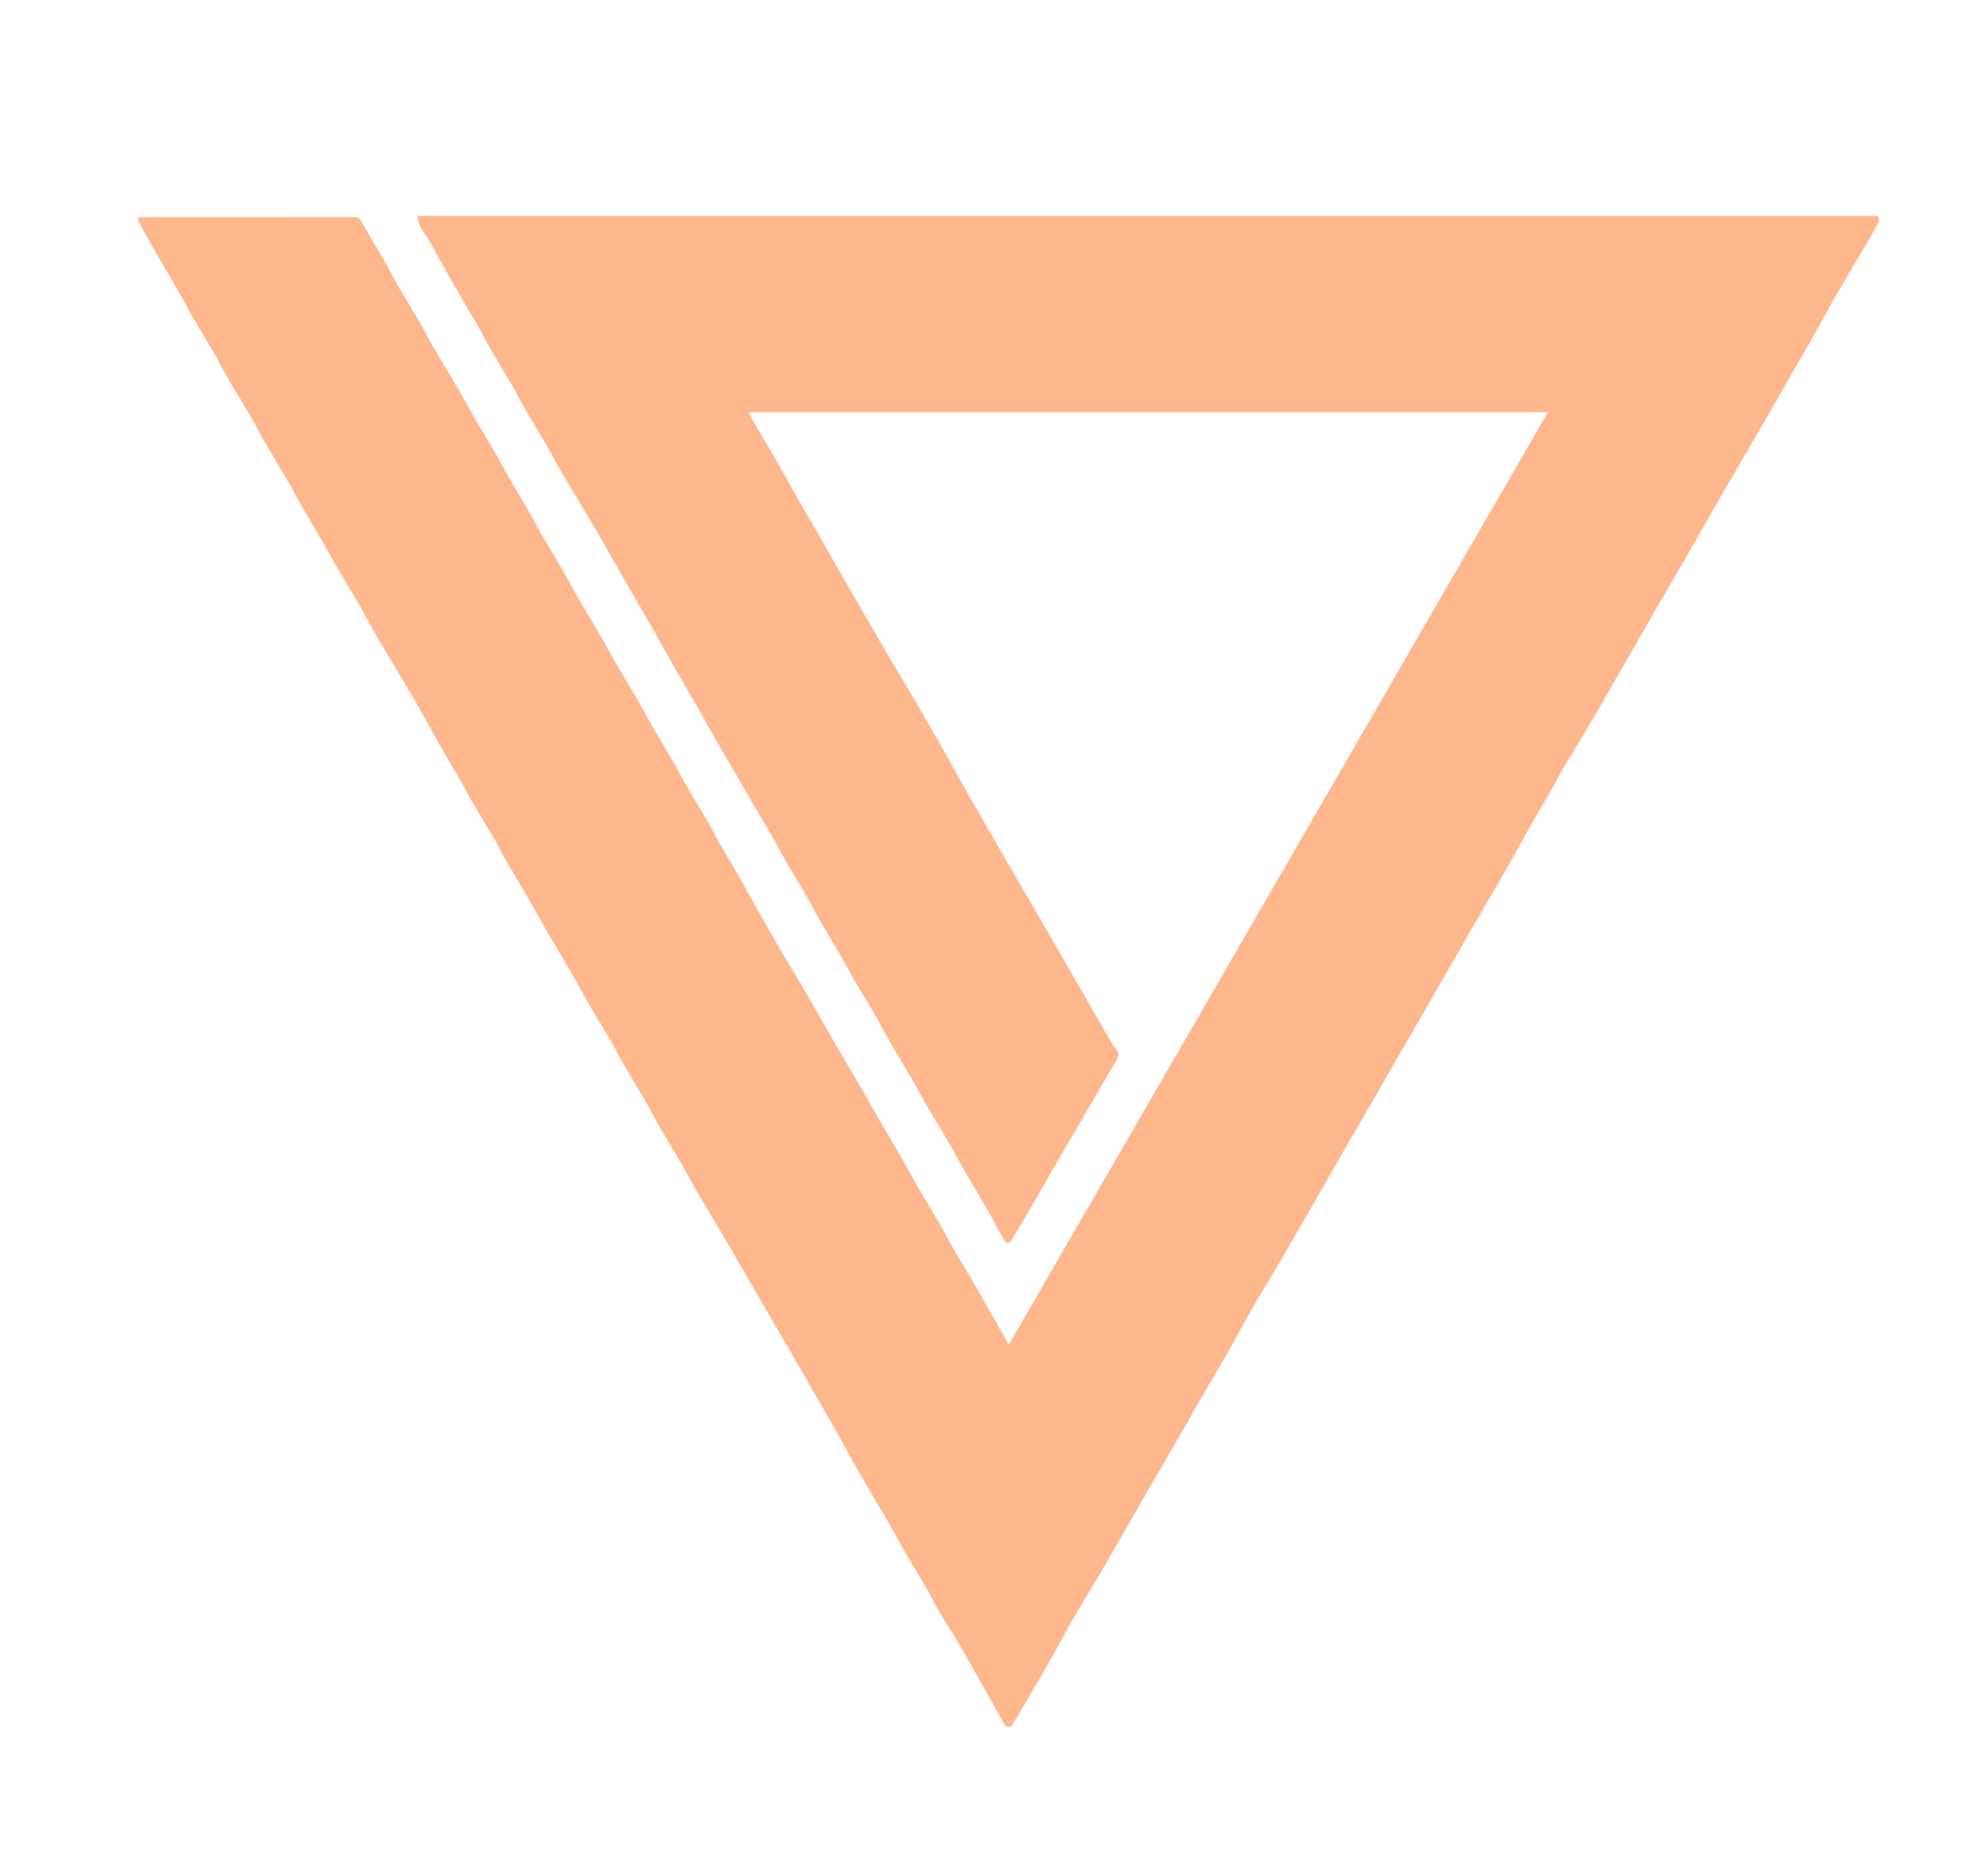
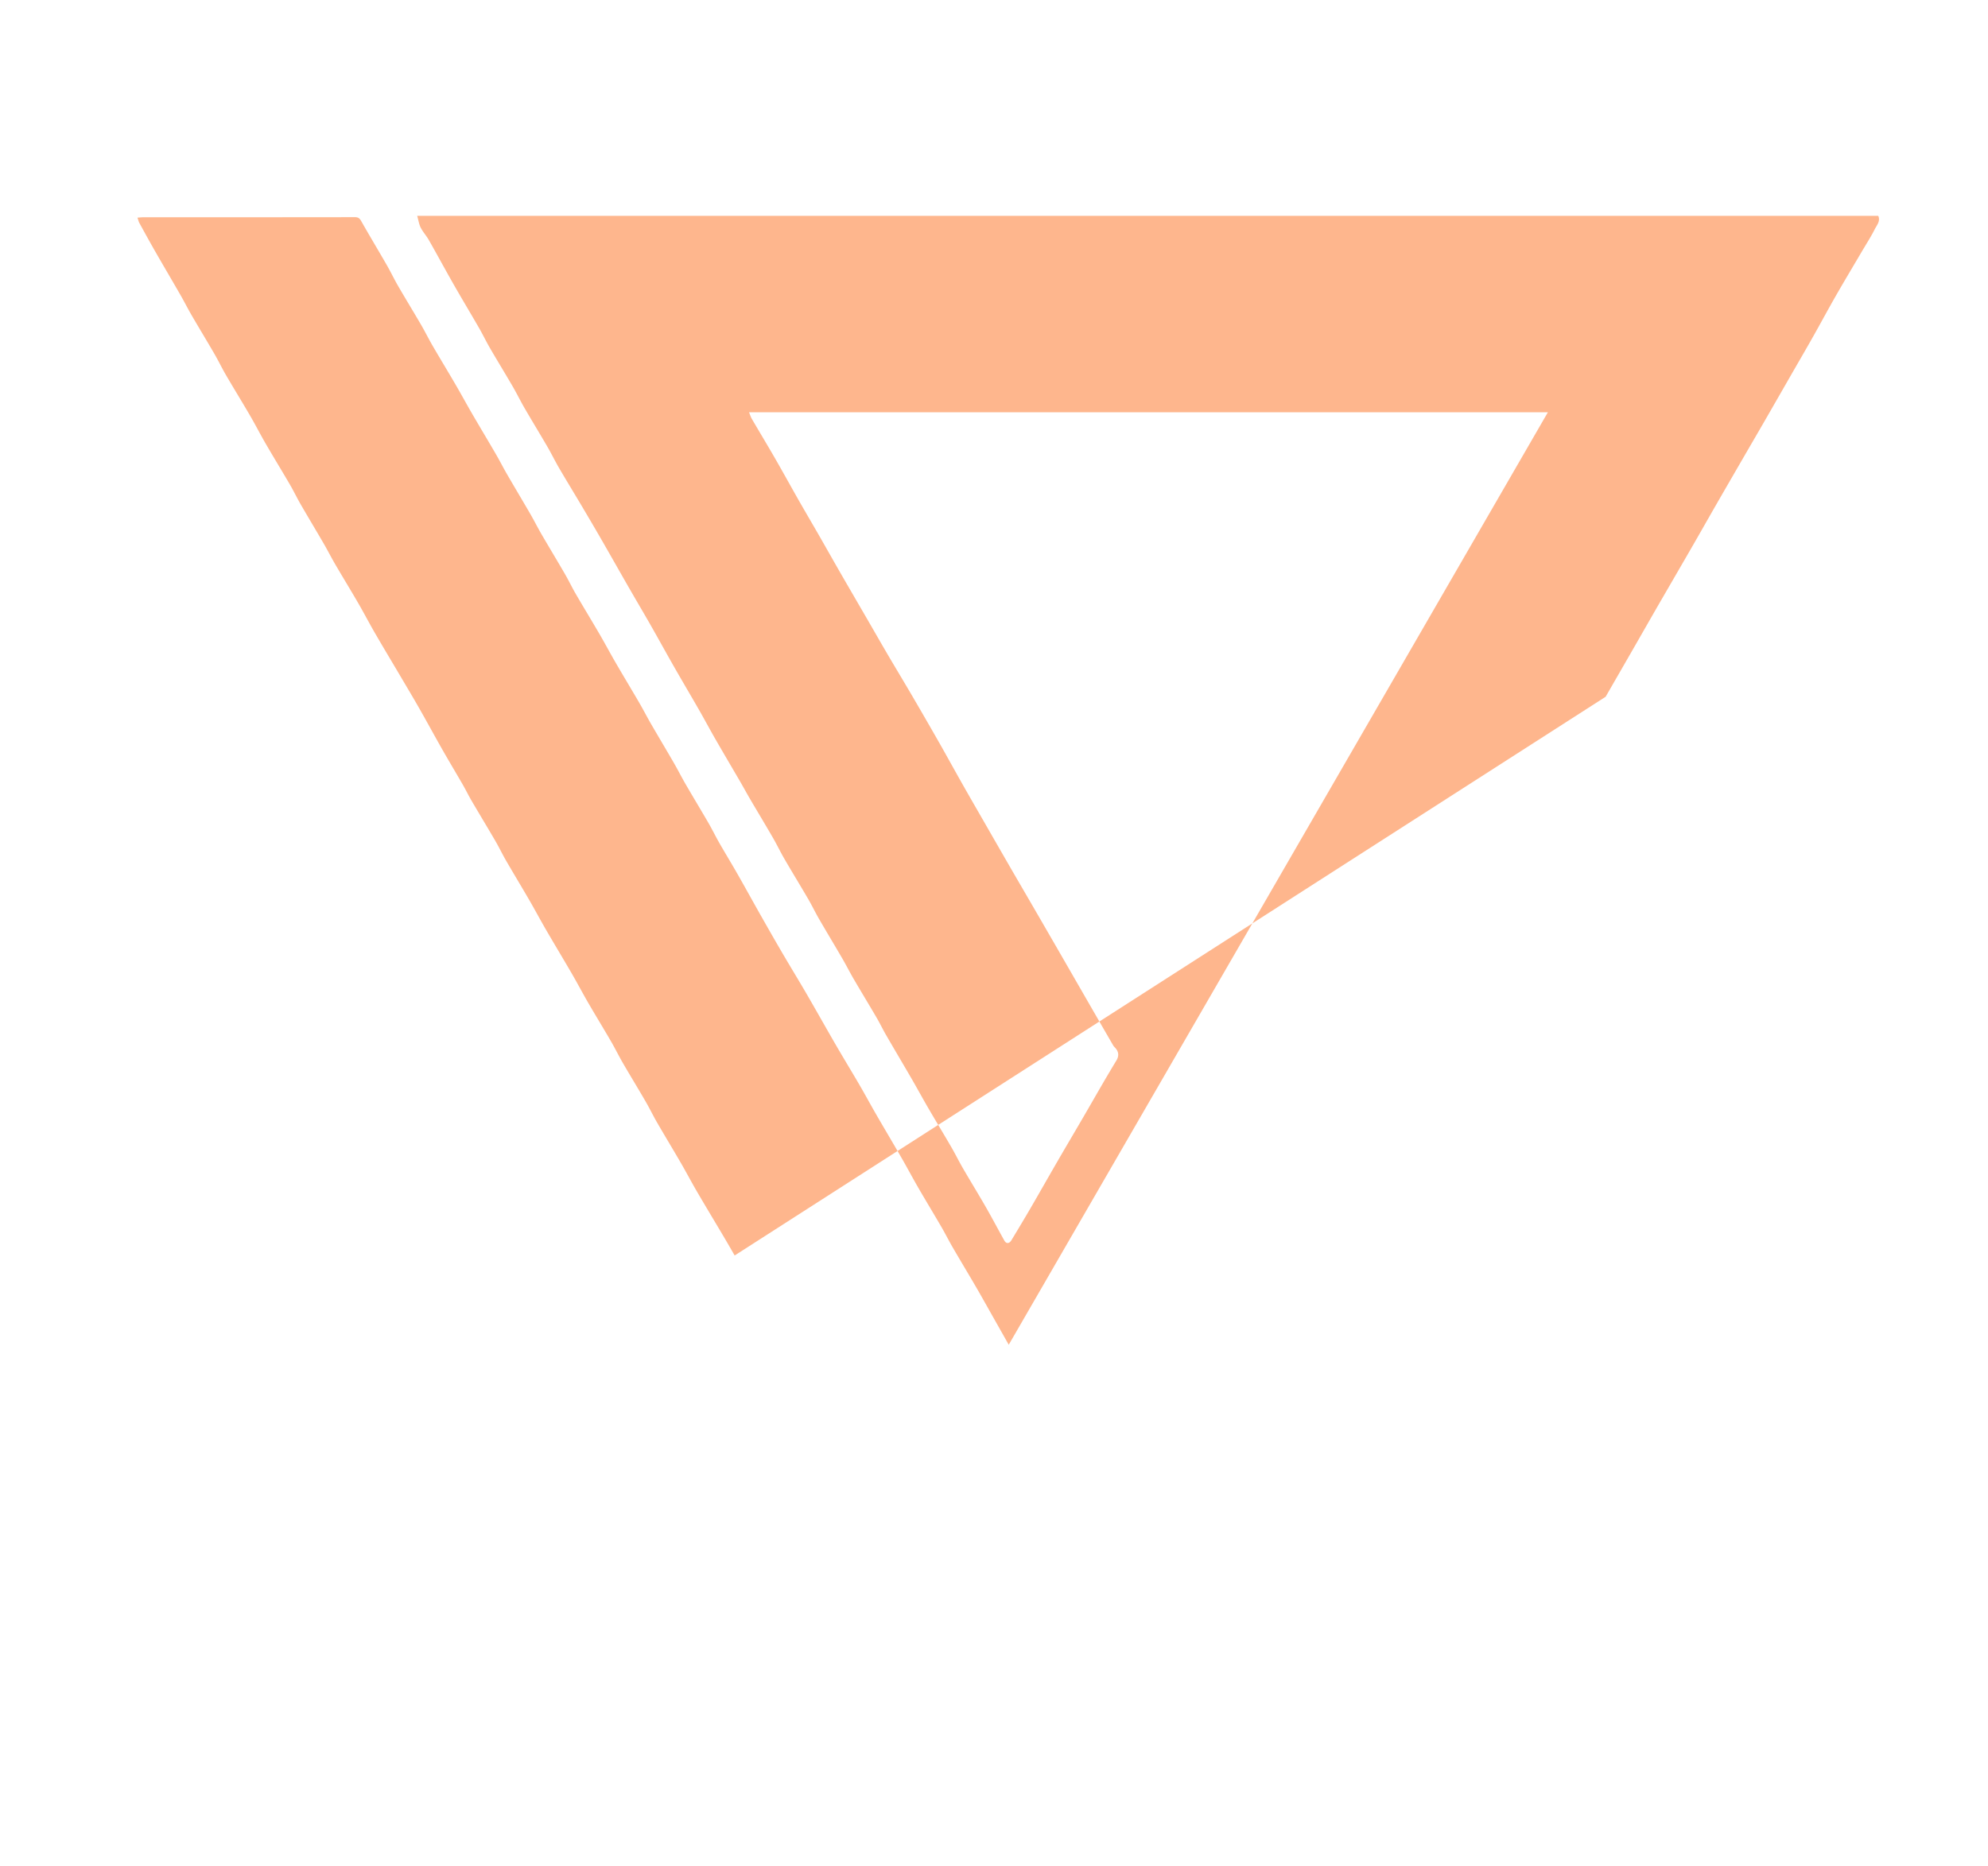
<svg xmlns="http://www.w3.org/2000/svg" xml:space="preserve" style="fill-rule:evenodd;clip-rule:evenodd;stroke-linejoin:round;stroke-miterlimit:2" viewBox="0 0 8584 8059">
-   <path d="M3172.144 5422.079c-18.521-32.656-36.679-63.658-55.009-94.558-35.988-60.67-72.465-121.053-107.978-181.999-24.013-41.21-46.223-83.469-70.138-124.737-33.513-57.829-68.23-114.96-101.701-172.813-17.297-29.898-32.281-61.134-49.606-91.014-32.364-55.814-66.052-110.86-98.438-166.66-17.686-30.472-33.138-62.242-50.83-92.71-32.391-55.782-66.104-110.797-98.485-166.585-23.931-41.228-46.078-83.492-69.993-124.73-37.177-64.105-75.512-127.541-112.718-191.63-24.331-41.911-47.06-84.752-71.36-126.682-33.124-57.158-67.4-113.649-100.504-170.819-16.202-27.98-30.132-57.279-46.389-85.224-33.959-58.375-69.013-116.112-103.131-174.395-12.984-22.181-24.162-45.414-36.99-67.692-29.251-50.803-59.454-101.061-88.453-152.006-33.387-58.655-65.487-118.044-98.908-176.68-27.575-48.38-56.182-96.173-84.476-144.142-35.795-60.685-72.169-121.034-107.468-182.005-25.017-43.212-48.053-87.57-73.083-130.774-32.388-55.903-66.184-110.989-98.773-166.778-17.055-29.197-32.314-59.441-49.283-88.692-33.124-57.1-67.208-113.643-100.23-170.8-16.16-27.971-30.073-57.243-46.334-85.151-33.959-58.281-69.264-115.78-103.125-174.117-23.575-40.615-44.971-82.496-68.585-123.088-34.299-58.957-70.124-117.025-104.493-175.942-17.382-29.798-32.272-61.047-49.563-90.903-32.365-55.886-65.966-111.055-98.436-166.881-16.612-28.562-31.416-58.172-47.867-86.832-35.845-62.442-72.482-124.43-108.289-186.894-23.735-41.403-46.725-83.237-69.7-125.07-3.371-6.137-4.807-13.337-8.253-23.249 10.521-.659 17.769-1.509 25.018-1.51 304.551-.071 609.103.054 913.654-.45 14.045-.023 20.368 4.411 27.179 16.425 36.204 63.857 74.095 126.755 110.693 190.394 17.215 29.936 32.039 61.251 49.359 91.122 32.4 55.88 66.185 110.957 98.686 166.779 17.377 29.845 32.628 60.926 49.986 90.782 32.82 56.454 66.786 112.241 99.666 168.661 24.397 41.865 47.444 84.515 71.786 126.413 33.498 57.659 67.922 114.781 101.409 172.446 16.958 29.201 32.224 59.384 49.147 88.607 33.032 57.037 66.962 113.554 99.978 170.6 16.551 28.596 31.327 58.221 47.93 86.786 33.564 57.747 68.17 114.889 101.652 172.684 16.186 27.939 30.051 57.226 46.281 85.138 33.959 58.403 69.151 116.089 103.14 174.475 24.024 41.268 46.438 83.472 70.406 124.773 33.495 57.719 68.036 114.83 101.598 172.511 16.97 29.164 32.298 59.281 49.201 88.486 33.036 57.08 66.937 113.659 99.921 170.769 17.245 29.859 32.715 60.746 50.019 90.569 32.738 56.422 66.562 112.215 99.247 168.667 16.187 27.957 30.273 57.128 46.327 85.167 25.545 44.614 52.391 88.484 77.869 133.135 33.461 58.641 65.916 117.855 99.199 176.598 31.508 55.611 63.161 111.146 95.423 166.322 34.444 58.909 70.159 117.077 104.44 176.08 42.374 72.93 83.492 146.588 125.812 219.55 33.845 58.351 69.016 115.931 102.952 174.23 24.728 42.481 48.04 85.783 72.634 128.344 35.98 62.267 72.86 124.015 108.745 186.337 24.568 42.668 47.558 86.246 72.22 128.858 32.719 56.535 66.682 112.348 99.509 168.822 16.984 29.22 32.092 59.531 49.066 88.757 33.151 57.076 67.309 113.568 100.491 170.627 24.732 42.528 48.595 85.56 72.824 128.38 22.331 39.466 44.636 78.947 68.621 121.375l2327.908-4026.998H3234.262c4.405 10.522 7.237 20.137 12.141 28.544 32.914 56.431 66.75 112.327 99.348 168.937 34.827 60.482 68.391 121.689 102.934 182.336 28.345 49.763 57.462 99.086 85.972 148.756 31.388 54.686 62.277 109.659 93.74 164.301 39.149 67.99 78.689 135.755 118.011 203.646 29.419 50.791 58.498 101.779 88.204 152.401 34.152 58.198 69.148 115.902 103.191 174.163 39.632 67.825 78.937 135.845 117.806 204.109 33.801 59.363 66.571 119.312 100.214 178.765 30.715 54.277 61.959 108.256 93.028 162.332 39.452 68.669 78.875 137.355 118.477 205.937 28.606 49.538 57.546 98.883 86.227 148.378 39.367 67.935 78.68 135.9 117.923 203.906 39.269 68.05 78.398 136.182 117.636 204.25 39.242 68.076 78.492 136.147 117.93 204.11 2.596 4.473 6.882 7.947 10.26 11.988 14.09 16.853 14.298 34.288 3.048 52.866a6536.671 6536.671 0 0 0-57.346 96.538c-28.781 49.426-57.068 99.139-85.843 148.569-36.875 63.345-74.254 126.397-110.995 189.819-39.01 67.337-77.248 135.122-116.36 202.4-26.927 46.317-54.612 92.195-82.281 138.075-9.732 16.137-22.591 16.805-31.137 1.505-26.852-48.079-52.474-96.855-79.884-144.607-32.145-56.001-66.031-111.001-98.447-166.849-17.683-30.466-33.218-62.177-50.9-92.644-32.368-55.772-65.929-110.85-98.381-166.574-24.353-41.818-47.401-84.397-71.653-126.276-36.744-63.45-74.26-126.454-110.968-189.925-14.345-24.803-26.712-50.755-41.161-75.493-32.573-55.769-66.194-110.926-98.765-166.695-17.045-29.184-32.234-59.45-49.216-88.673-33.192-57.118-67.39-113.652-100.493-170.821-16.199-27.976-30.123-57.271-46.397-85.2-33.979-58.314-69.238-115.884-103.162-174.23-17.345-29.831-32.219-61.096-49.492-90.972-32.278-55.83-65.624-111.042-98.256-166.669-14.465-24.658-28.063-49.822-42.425-74.542-36.101-62.137-72.709-123.98-108.535-186.274-23.767-41.325-46.141-83.451-69.843-124.814-35.781-62.443-72.517-124.34-108.215-186.83-33.874-59.296-66.625-119.233-100.444-178.561-30.543-53.58-62.064-106.602-92.787-160.081-40.205-69.985-79.843-140.296-120.12-210.239-27.812-48.298-56.099-96.325-84.526-144.265-32.532-54.863-65.87-109.252-98.044-164.321-17.775-30.424-33.196-62.22-50.895-92.69-32.391-55.763-66.071-110.777-98.448-166.548-17.703-30.494-33.117-62.317-50.836-92.801-32.463-55.851-66.249-110.933-98.723-166.778-16.258-27.957-30.182-57.269-46.32-85.3-36.285-63.025-73.823-125.332-109.861-188.495-36.403-63.804-71.262-128.49-107.564-192.353-10.518-18.505-25.436-34.613-35.055-53.492-7.423-14.568-9.715-31.75-15.195-50.945H8110.16c10.117 23.279-6.453 40.428-15.187 57.795-16.791 33.392-37.3 64.916-56.284 97.205-37.224 63.313-75.017 126.299-111.523 190.023-33.596 58.643-65.506 118.25-98.73 177.109-30.664 54.325-62.095 108.217-93.173 162.309-39.46 68.68-78.82 137.418-118.383 206.038-28.57 49.553-57.443 98.931-86.106 148.431-39.324 67.911-78.688 135.799-117.823 203.819-31.807 55.283-63.193 110.808-94.965 166.111-28.521 49.648-57.305 99.144-85.987 148.698-28.684 49.556-57.482 99.045-86.051 148.667-31.537 54.777-62.817 109.702-94.304 164.507a140042.83 140042.83 0 0 1-118.733 206.268c-28.214 48.914-56.12 98.014-84.988 146.54-32.638 54.863-66.66 108.905-99.163 163.846-16.414 27.747-30.256 57.005-46.233 85.026-25.415 44.573-52.111 88.417-77.416 133.051-36.517 64.411-71.984 129.418-108.447 193.86-28.19 49.821-57.198 99.178-85.881 148.72-28.693 49.56-57.545 99.029-86.124 148.655-31.522 54.735-62.738 109.646-94.225 164.402-39.174 68.124-78.495 136.163-117.739 204.247-39.217 68.04-78.434 136.08-117.616 204.14-39.529 68.663-78.933 137.399-118.548 206.013-28.599 49.537-57.621 98.829-86.149 148.407-31.426 54.614-62.365 109.506-93.765 164.134-39.49 68.704-79.218 137.272-118.871 205.883-28.652 49.576-57.062 99.294-86.097 148.645-34.631 58.862-70.558 116.973-104.558 176.193-36.572 63.7-71.052 128.599-107.386 192.438-35.941 63.148-73.273 125.502-109.594 188.437-31.888 55.256-63.067 110.922-94.842 166.244-28.501 49.622-57.382 99.025-86.104 148.519-28.696 49.449-57.542 98.812-86.069 148.357-31.472 54.659-62.559 109.539-93.999 164.217-29.263 50.894-58.43 101.848-88.256 152.412-35.075 59.463-71.655 118.051-106.035 177.908-36.217 63.055-70.191 127.396-105.932 190.731-27.408 48.566-55.914 96.516-84.16 144.606-24.194 41.19-48.342 82.416-73.285 123.151-9.116 14.886-27.302 12.328-36.245-3.768-32.093-57.766-64.061-115.605-96.516-173.167-30.605-54.281-61.174-108.597-92.845-162.258-32.444-54.97-66.722-108.857-99.185-163.816-17.526-29.671-32.196-61.02-49.46-90.856-32.319-55.852-65.984-110.925-98.329-166.762-23.899-41.256-46.059-83.518-69.944-124.781-36.784-63.545-74.945-126.295-111.472-189.985-33.627-58.634-65.586-118.223-98.804-177.095-30.654-54.327-61.986-108.27-93.049-162.365-39.466-68.728-78.863-137.495-118.478-206.137-28.61-49.574-57.587-98.937-86.289-148.458-39.354-67.895-78.553-135.879-117.93-203.761-9.932-17.121-20.288-33.996-30.736-52.683Z" style="fill:#feb68d;fill-rule:nonzero" />
+   <path d="M3172.144 5422.079c-18.521-32.656-36.679-63.658-55.009-94.558-35.988-60.67-72.465-121.053-107.978-181.999-24.013-41.21-46.223-83.469-70.138-124.737-33.513-57.829-68.23-114.96-101.701-172.813-17.297-29.898-32.281-61.134-49.606-91.014-32.364-55.814-66.052-110.86-98.438-166.66-17.686-30.472-33.138-62.242-50.83-92.71-32.391-55.782-66.104-110.797-98.485-166.585-23.931-41.228-46.078-83.492-69.993-124.73-37.177-64.105-75.512-127.541-112.718-191.63-24.331-41.911-47.06-84.752-71.36-126.682-33.124-57.158-67.4-113.649-100.504-170.819-16.202-27.98-30.132-57.279-46.389-85.224-33.959-58.375-69.013-116.112-103.131-174.395-12.984-22.181-24.162-45.414-36.99-67.692-29.251-50.803-59.454-101.061-88.453-152.006-33.387-58.655-65.487-118.044-98.908-176.68-27.575-48.38-56.182-96.173-84.476-144.142-35.795-60.685-72.169-121.034-107.468-182.005-25.017-43.212-48.053-87.57-73.083-130.774-32.388-55.903-66.184-110.989-98.773-166.778-17.055-29.197-32.314-59.441-49.283-88.692-33.124-57.1-67.208-113.643-100.23-170.8-16.16-27.971-30.073-57.243-46.334-85.151-33.959-58.281-69.264-115.78-103.125-174.117-23.575-40.615-44.971-82.496-68.585-123.088-34.299-58.957-70.124-117.025-104.493-175.942-17.382-29.798-32.272-61.047-49.563-90.903-32.365-55.886-65.966-111.055-98.436-166.881-16.612-28.562-31.416-58.172-47.867-86.832-35.845-62.442-72.482-124.43-108.289-186.894-23.735-41.403-46.725-83.237-69.7-125.07-3.371-6.137-4.807-13.337-8.253-23.249 10.521-.659 17.769-1.509 25.018-1.51 304.551-.071 609.103.054 913.654-.45 14.045-.023 20.368 4.411 27.179 16.425 36.204 63.857 74.095 126.755 110.693 190.394 17.215 29.936 32.039 61.251 49.359 91.122 32.4 55.88 66.185 110.957 98.686 166.779 17.377 29.845 32.628 60.926 49.986 90.782 32.82 56.454 66.786 112.241 99.666 168.661 24.397 41.865 47.444 84.515 71.786 126.413 33.498 57.659 67.922 114.781 101.409 172.446 16.958 29.201 32.224 59.384 49.147 88.607 33.032 57.037 66.962 113.554 99.978 170.6 16.551 28.596 31.327 58.221 47.93 86.786 33.564 57.747 68.17 114.889 101.652 172.684 16.186 27.939 30.051 57.226 46.281 85.138 33.959 58.403 69.151 116.089 103.14 174.475 24.024 41.268 46.438 83.472 70.406 124.773 33.495 57.719 68.036 114.83 101.598 172.511 16.97 29.164 32.298 59.281 49.201 88.486 33.036 57.08 66.937 113.659 99.921 170.769 17.245 29.859 32.715 60.746 50.019 90.569 32.738 56.422 66.562 112.215 99.247 168.667 16.187 27.957 30.273 57.128 46.327 85.167 25.545 44.614 52.391 88.484 77.869 133.135 33.461 58.641 65.916 117.855 99.199 176.598 31.508 55.611 63.161 111.146 95.423 166.322 34.444 58.909 70.159 117.077 104.44 176.08 42.374 72.93 83.492 146.588 125.812 219.55 33.845 58.351 69.016 115.931 102.952 174.23 24.728 42.481 48.04 85.783 72.634 128.344 35.98 62.267 72.86 124.015 108.745 186.337 24.568 42.668 47.558 86.246 72.22 128.858 32.719 56.535 66.682 112.348 99.509 168.822 16.984 29.22 32.092 59.531 49.066 88.757 33.151 57.076 67.309 113.568 100.491 170.627 24.732 42.528 48.595 85.56 72.824 128.38 22.331 39.466 44.636 78.947 68.621 121.375l2327.908-4026.998H3234.262c4.405 10.522 7.237 20.137 12.141 28.544 32.914 56.431 66.75 112.327 99.348 168.937 34.827 60.482 68.391 121.689 102.934 182.336 28.345 49.763 57.462 99.086 85.972 148.756 31.388 54.686 62.277 109.659 93.74 164.301 39.149 67.99 78.689 135.755 118.011 203.646 29.419 50.791 58.498 101.779 88.204 152.401 34.152 58.198 69.148 115.902 103.191 174.163 39.632 67.825 78.937 135.845 117.806 204.109 33.801 59.363 66.571 119.312 100.214 178.765 30.715 54.277 61.959 108.256 93.028 162.332 39.452 68.669 78.875 137.355 118.477 205.937 28.606 49.538 57.546 98.883 86.227 148.378 39.367 67.935 78.68 135.9 117.923 203.906 39.269 68.05 78.398 136.182 117.636 204.25 39.242 68.076 78.492 136.147 117.93 204.11 2.596 4.473 6.882 7.947 10.26 11.988 14.09 16.853 14.298 34.288 3.048 52.866a6536.671 6536.671 0 0 0-57.346 96.538c-28.781 49.426-57.068 99.139-85.843 148.569-36.875 63.345-74.254 126.397-110.995 189.819-39.01 67.337-77.248 135.122-116.36 202.4-26.927 46.317-54.612 92.195-82.281 138.075-9.732 16.137-22.591 16.805-31.137 1.505-26.852-48.079-52.474-96.855-79.884-144.607-32.145-56.001-66.031-111.001-98.447-166.849-17.683-30.466-33.218-62.177-50.9-92.644-32.368-55.772-65.929-110.85-98.381-166.574-24.353-41.818-47.401-84.397-71.653-126.276-36.744-63.45-74.26-126.454-110.968-189.925-14.345-24.803-26.712-50.755-41.161-75.493-32.573-55.769-66.194-110.926-98.765-166.695-17.045-29.184-32.234-59.45-49.216-88.673-33.192-57.118-67.39-113.652-100.493-170.821-16.199-27.976-30.123-57.271-46.397-85.2-33.979-58.314-69.238-115.884-103.162-174.23-17.345-29.831-32.219-61.096-49.492-90.972-32.278-55.83-65.624-111.042-98.256-166.669-14.465-24.658-28.063-49.822-42.425-74.542-36.101-62.137-72.709-123.98-108.535-186.274-23.767-41.325-46.141-83.451-69.843-124.814-35.781-62.443-72.517-124.34-108.215-186.83-33.874-59.296-66.625-119.233-100.444-178.561-30.543-53.58-62.064-106.602-92.787-160.081-40.205-69.985-79.843-140.296-120.12-210.239-27.812-48.298-56.099-96.325-84.526-144.265-32.532-54.863-65.87-109.252-98.044-164.321-17.775-30.424-33.196-62.22-50.895-92.69-32.391-55.763-66.071-110.777-98.448-166.548-17.703-30.494-33.117-62.317-50.836-92.801-32.463-55.851-66.249-110.933-98.723-166.778-16.258-27.957-30.182-57.269-46.32-85.3-36.285-63.025-73.823-125.332-109.861-188.495-36.403-63.804-71.262-128.49-107.564-192.353-10.518-18.505-25.436-34.613-35.055-53.492-7.423-14.568-9.715-31.75-15.195-50.945H8110.16c10.117 23.279-6.453 40.428-15.187 57.795-16.791 33.392-37.3 64.916-56.284 97.205-37.224 63.313-75.017 126.299-111.523 190.023-33.596 58.643-65.506 118.25-98.73 177.109-30.664 54.325-62.095 108.217-93.173 162.309-39.46 68.68-78.82 137.418-118.383 206.038-28.57 49.553-57.443 98.931-86.106 148.431-39.324 67.911-78.688 135.799-117.823 203.819-31.807 55.283-63.193 110.808-94.965 166.111-28.521 49.648-57.305 99.144-85.987 148.698-28.684 49.556-57.482 99.045-86.051 148.667-31.537 54.777-62.817 109.702-94.304 164.507a140042.83 140042.83 0 0 1-118.733 206.268Z" style="fill:#feb68d;fill-rule:nonzero" />
</svg>